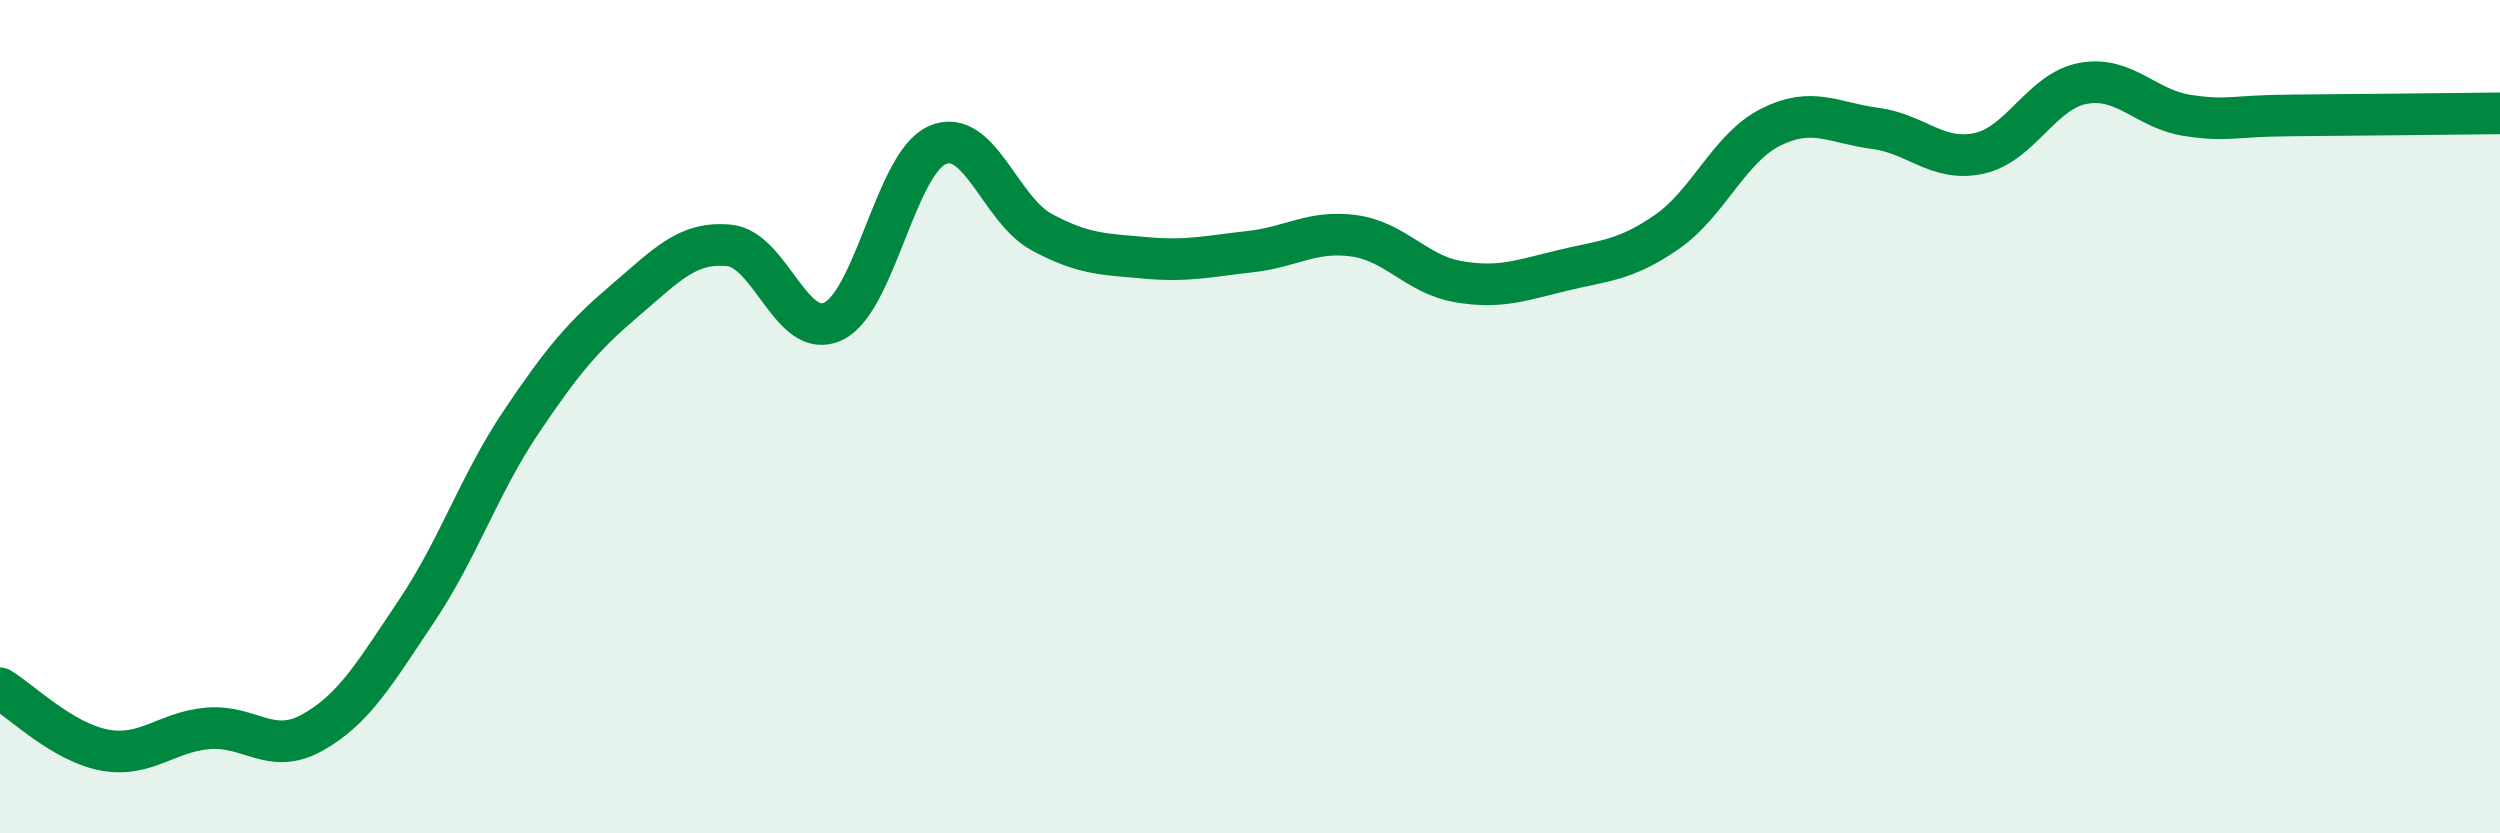
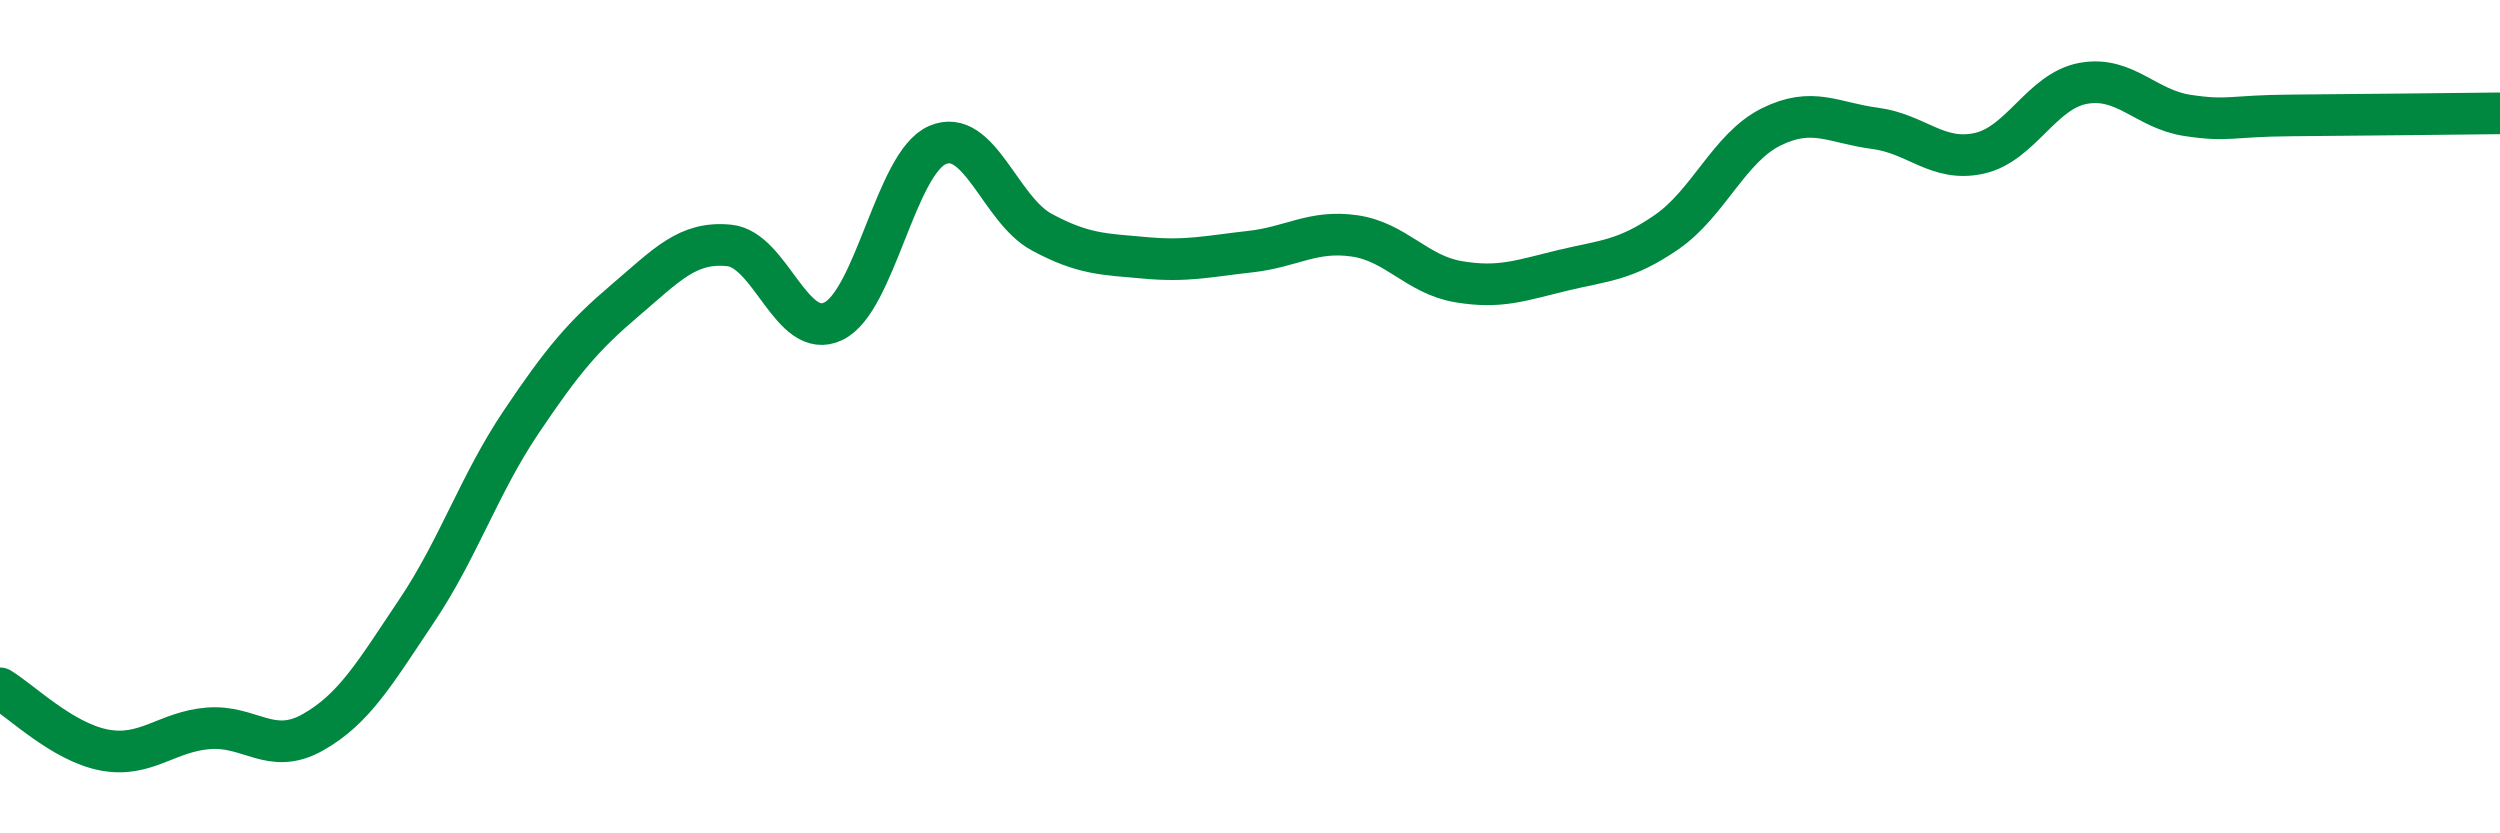
<svg xmlns="http://www.w3.org/2000/svg" width="60" height="20" viewBox="0 0 60 20">
-   <path d="M 0,16.52 C 0.5,16.82 1.5,17.81 2.5,18 C 3.5,18.19 4,17.56 5,17.48 C 6,17.4 6.5,18.14 7.5,17.58 C 8.5,17.02 9,16.15 10,14.66 C 11,13.17 11.5,11.63 12.5,10.14 C 13.5,8.65 14,8.06 15,7.21 C 16,6.36 16.5,5.79 17.5,5.89 C 18.5,5.99 19,8.19 20,7.71 C 21,7.23 21.5,3.91 22.5,3.48 C 23.5,3.05 24,5.03 25,5.57 C 26,6.11 26.5,6.1 27.5,6.19 C 28.5,6.28 29,6.15 30,6.04 C 31,5.93 31.5,5.52 32.5,5.66 C 33.5,5.8 34,6.59 35,6.76 C 36,6.93 36.5,6.73 37.5,6.49 C 38.5,6.25 39,6.26 40,5.57 C 41,4.88 41.5,3.55 42.5,3.05 C 43.5,2.55 44,2.95 45,3.08 C 46,3.21 46.5,3.9 47.5,3.68 C 48.5,3.46 49,2.18 50,2 C 51,1.82 51.5,2.62 52.5,2.77 C 53.5,2.92 53.5,2.78 55,2.77 C 56.5,2.76 59,2.73 60,2.72L60 20L0 20Z" fill="#008740" opacity="0.1" stroke-linecap="round" stroke-linejoin="round" />
  <path d="M 0,16.52 C 0.5,16.82 1.5,17.81 2.5,18 C 3.5,18.19 4,17.56 5,17.48 C 6,17.4 6.5,18.14 7.5,17.58 C 8.5,17.02 9,16.15 10,14.66 C 11,13.17 11.5,11.63 12.5,10.14 C 13.5,8.65 14,8.06 15,7.21 C 16,6.36 16.5,5.79 17.5,5.89 C 18.5,5.99 19,8.19 20,7.71 C 21,7.23 21.5,3.91 22.5,3.48 C 23.5,3.05 24,5.03 25,5.57 C 26,6.11 26.5,6.1 27.5,6.19 C 28.5,6.28 29,6.15 30,6.04 C 31,5.93 31.5,5.52 32.5,5.66 C 33.5,5.8 34,6.59 35,6.76 C 36,6.93 36.5,6.73 37.5,6.49 C 38.5,6.25 39,6.26 40,5.57 C 41,4.88 41.5,3.55 42.5,3.05 C 43.5,2.55 44,2.95 45,3.08 C 46,3.21 46.5,3.9 47.5,3.68 C 48.5,3.46 49,2.18 50,2 C 51,1.82 51.5,2.62 52.5,2.77 C 53.5,2.92 53.5,2.78 55,2.77 C 56.5,2.76 59,2.73 60,2.72" stroke="#008740" stroke-width="1" fill="none" stroke-linecap="round" stroke-linejoin="round" />
</svg>